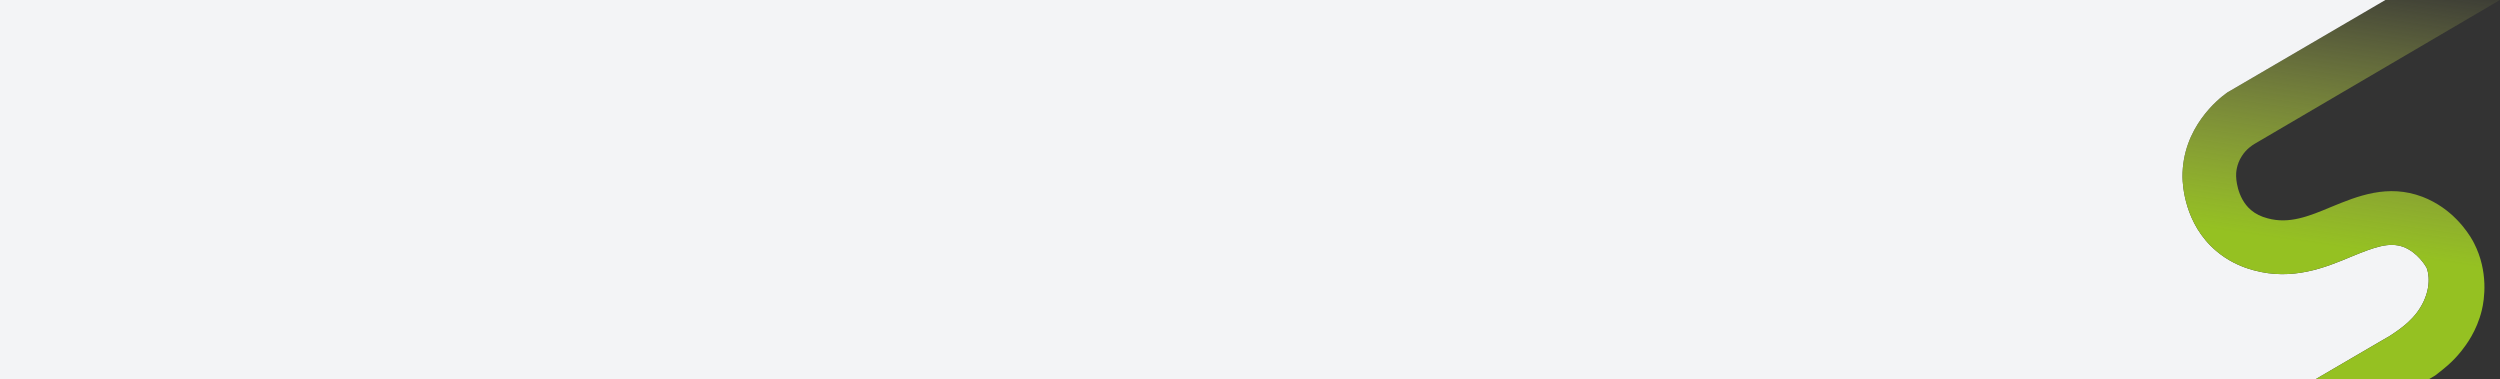
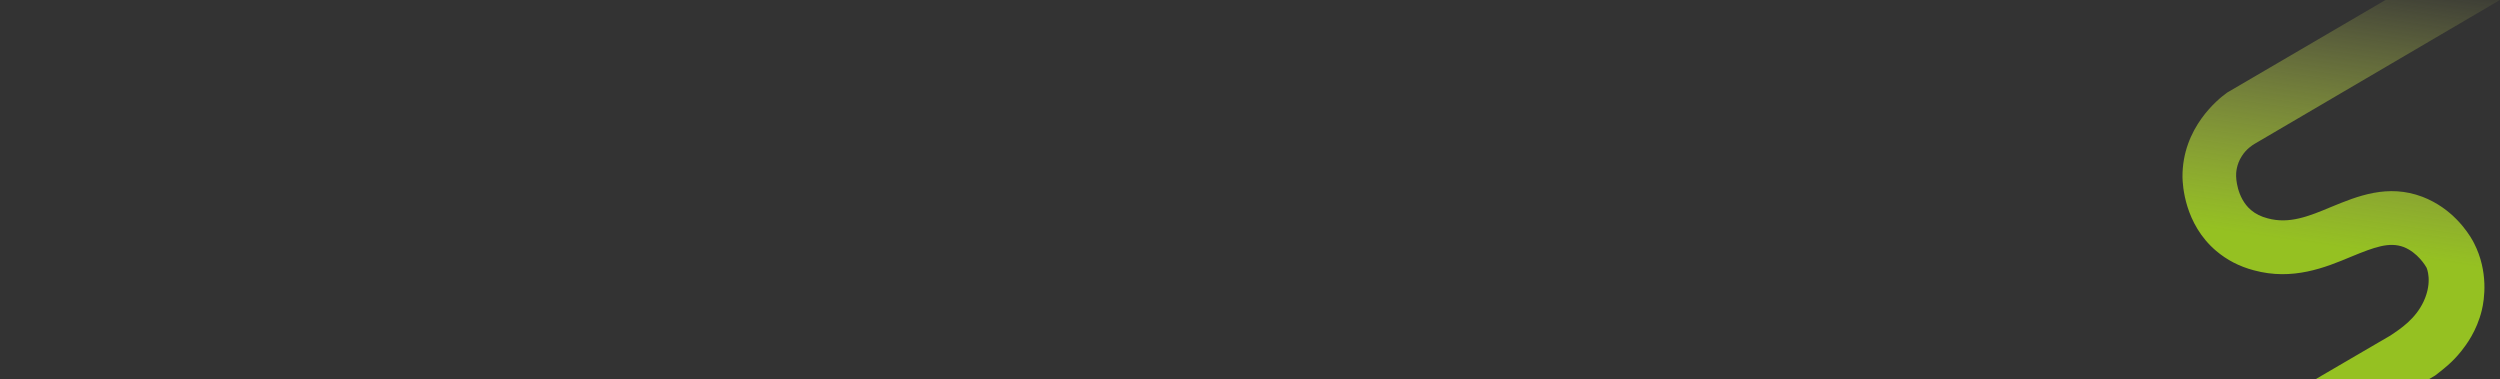
<svg xmlns="http://www.w3.org/2000/svg" xmlns:xlink="http://www.w3.org/1999/xlink" version="1.1" id="Calque_1" x="0px" y="0px" viewBox="0 0 1714.9 260" style="enable-background:new 0 0 1714.9 260;" xml:space="preserve">
  <rect x="0" y="0" width="1714.9" height="260" fill="#333333" stroke="none" />
  <style type="text/css">
	.st0{clip-path:url(#SVGID_00000101793816024714467260000014233577704390952113_);}
	.st1{fill:#F3F4F6;}
	
		.st2{clip-path:url(#SVGID_00000038406505592191370490000012665756998153520306_);fill:url(#SVGID_00000139983161303109432850000000343892277347185286_);}
</style>
  <g id="Calque_1_00000059308167865812533120000004180068689407696293_">
    <g>
      <g>
        <g>
          <g>
            <defs>
              <rect id="SVGID_1_" width="2399" height="260" />
            </defs>
            <clipPath id="SVGID_00000023240851939735109080000004001767120243089052_">
              <use xlink:href="#SVGID_1_" style="overflow:visible;" />
            </clipPath>
            <g style="clip-path:url(#SVGID_00000023240851939735109080000004001767120243089052_);">
-               <path class="st1" d="M1631.4,235l8.1-4.7c7.4-4.9,17.5-11.6,23.1-23.7c6.2-13.5,2-22.9,1.9-23c0-0.1-0.1-0.1-0.1-0.2        c-0.6-1-5.9-10.2-15.7-14c-9.8-3.6-19.9,0.1-35.7,6.6c-17.9,7.5-40.3,16.7-67,9.4c-9.9-2.6-18.5-7.1-25.8-13.3        c-21.8-18.5-23-45.4-23.1-50.6c-0.3-34.1,25-53.9,30-57.5c0.5-0.4,0.9-0.7,1.5-1c27-15.8,64.9-38,107.7-63h0H0v260h1588.6        C1602.9,251.6,1617.1,243.3,1631.4,235z" />
-             </g>
+               </g>
          </g>
        </g>
      </g>
    </g>
  </g>
  <g>
    <g>
      <defs>
        <rect id="SVGID_00000142166866578793925440000016183218042606272672_" width="2399" height="260" />
      </defs>
      <clipPath id="SVGID_00000104667413669895566380000006352135758686762902_">
        <use xlink:href="#SVGID_00000142166866578793925440000016183218042606272672_" style="overflow:visible;" />
      </clipPath>
      <linearGradient id="SVGID_00000056399511851419808520000001862514975419320974_" gradientUnits="userSpaceOnUse" x1="1692.05" y1="700.783" x2="1648.068" y2="1007.786" gradientTransform="matrix(1 0 0 1 0 -716.899)">
        <stop offset="0" style="stop-color:#D4DD61;stop-opacity:0" />
        <stop offset="0.634" style="stop-color:#95C122" />
      </linearGradient>
      <path style="clip-path:url(#SVGID_00000104667413669895566380000006352135758686762902_);fill:url(#SVGID_00000056399511851419808520000001862514975419320974_);" d="    M1528.6,63c-0.6,0.3-1,0.6-1.5,1c-5,3.6-30.3,23.4-30,57.5c0.1,5.2,1.3,32.1,23.1,50.6c7.3,6.2,15.9,10.7,25.8,13.3    c26.7,7.3,49.1-1.9,67-9.4c15.8-6.5,25.9-10.2,35.7-6.6c9.8,3.8,15.1,13,15.7,14c0,0.1,0.1,0.1,0.1,0.2c0.1,0.1,4.3,9.5-1.9,23    c-5.6,12.1-15.7,18.8-23.1,23.7l-8.1,4.7c-25.6,14.9-51.2,29.9-76.9,45s-51.3,30.3-76.8,45.4L1349,401.1l19.8,33.9l115.6-68    l186-109.4c5.6-4.3,11.8-9,18-16.8c3.3-4.2,10.5-13.6,14-27.9c1.8-7.3,4.7-26.6-5.3-46.1c-1.7-3.4-10.3-18.9-28-28.4    c-2.4-1.3-4.8-2.4-7.4-3.4c-23.8-9-44.5-0.5-62.7,7c-15.3,6.4-28.6,11.8-43.4,7.8c-4.7-1.2-8.4-3.1-11.5-5.7    c-10-8.5-10.2-22.9-10.2-23c-0.1-2.3,0.1-8.1,3.9-14c3.1-4.9,7.2-7.5,8.9-8.5c9.2-5.5,280.9-164.6,450-263.9l-20-33.7    C1876.8-140.5,1628.5,4.5,1528.6,63" />
    </g>
  </g>
</svg>